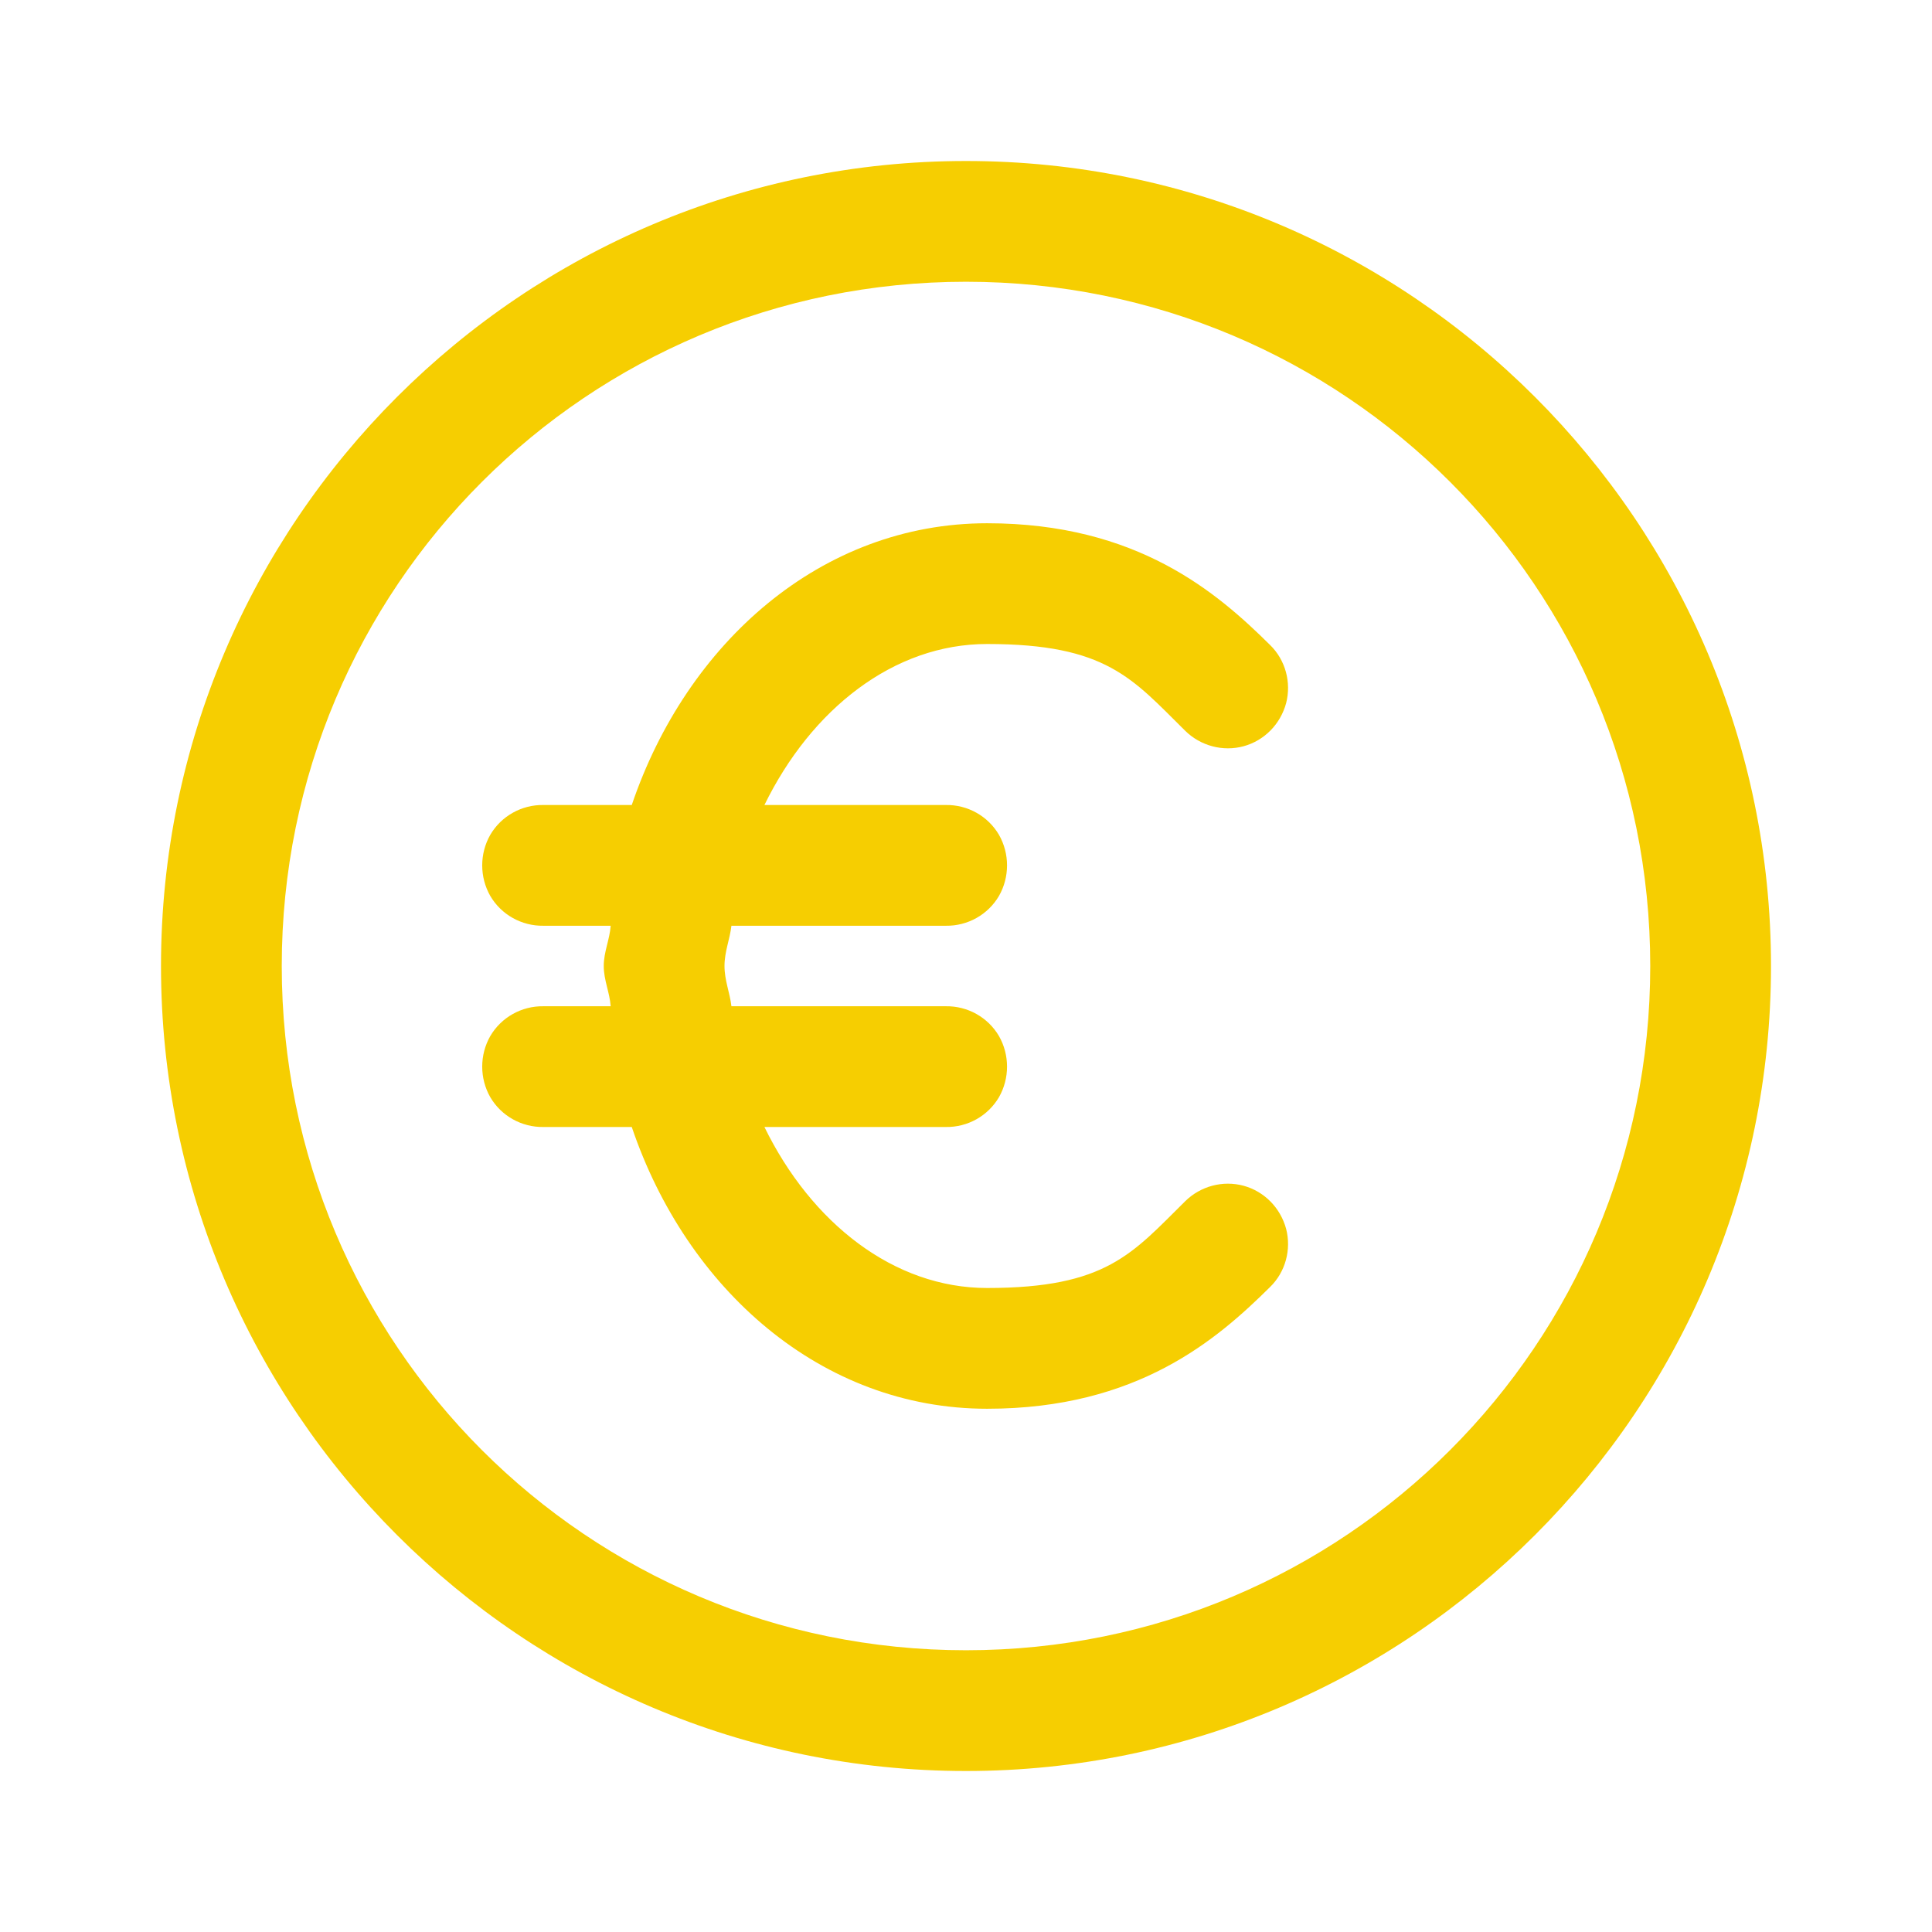
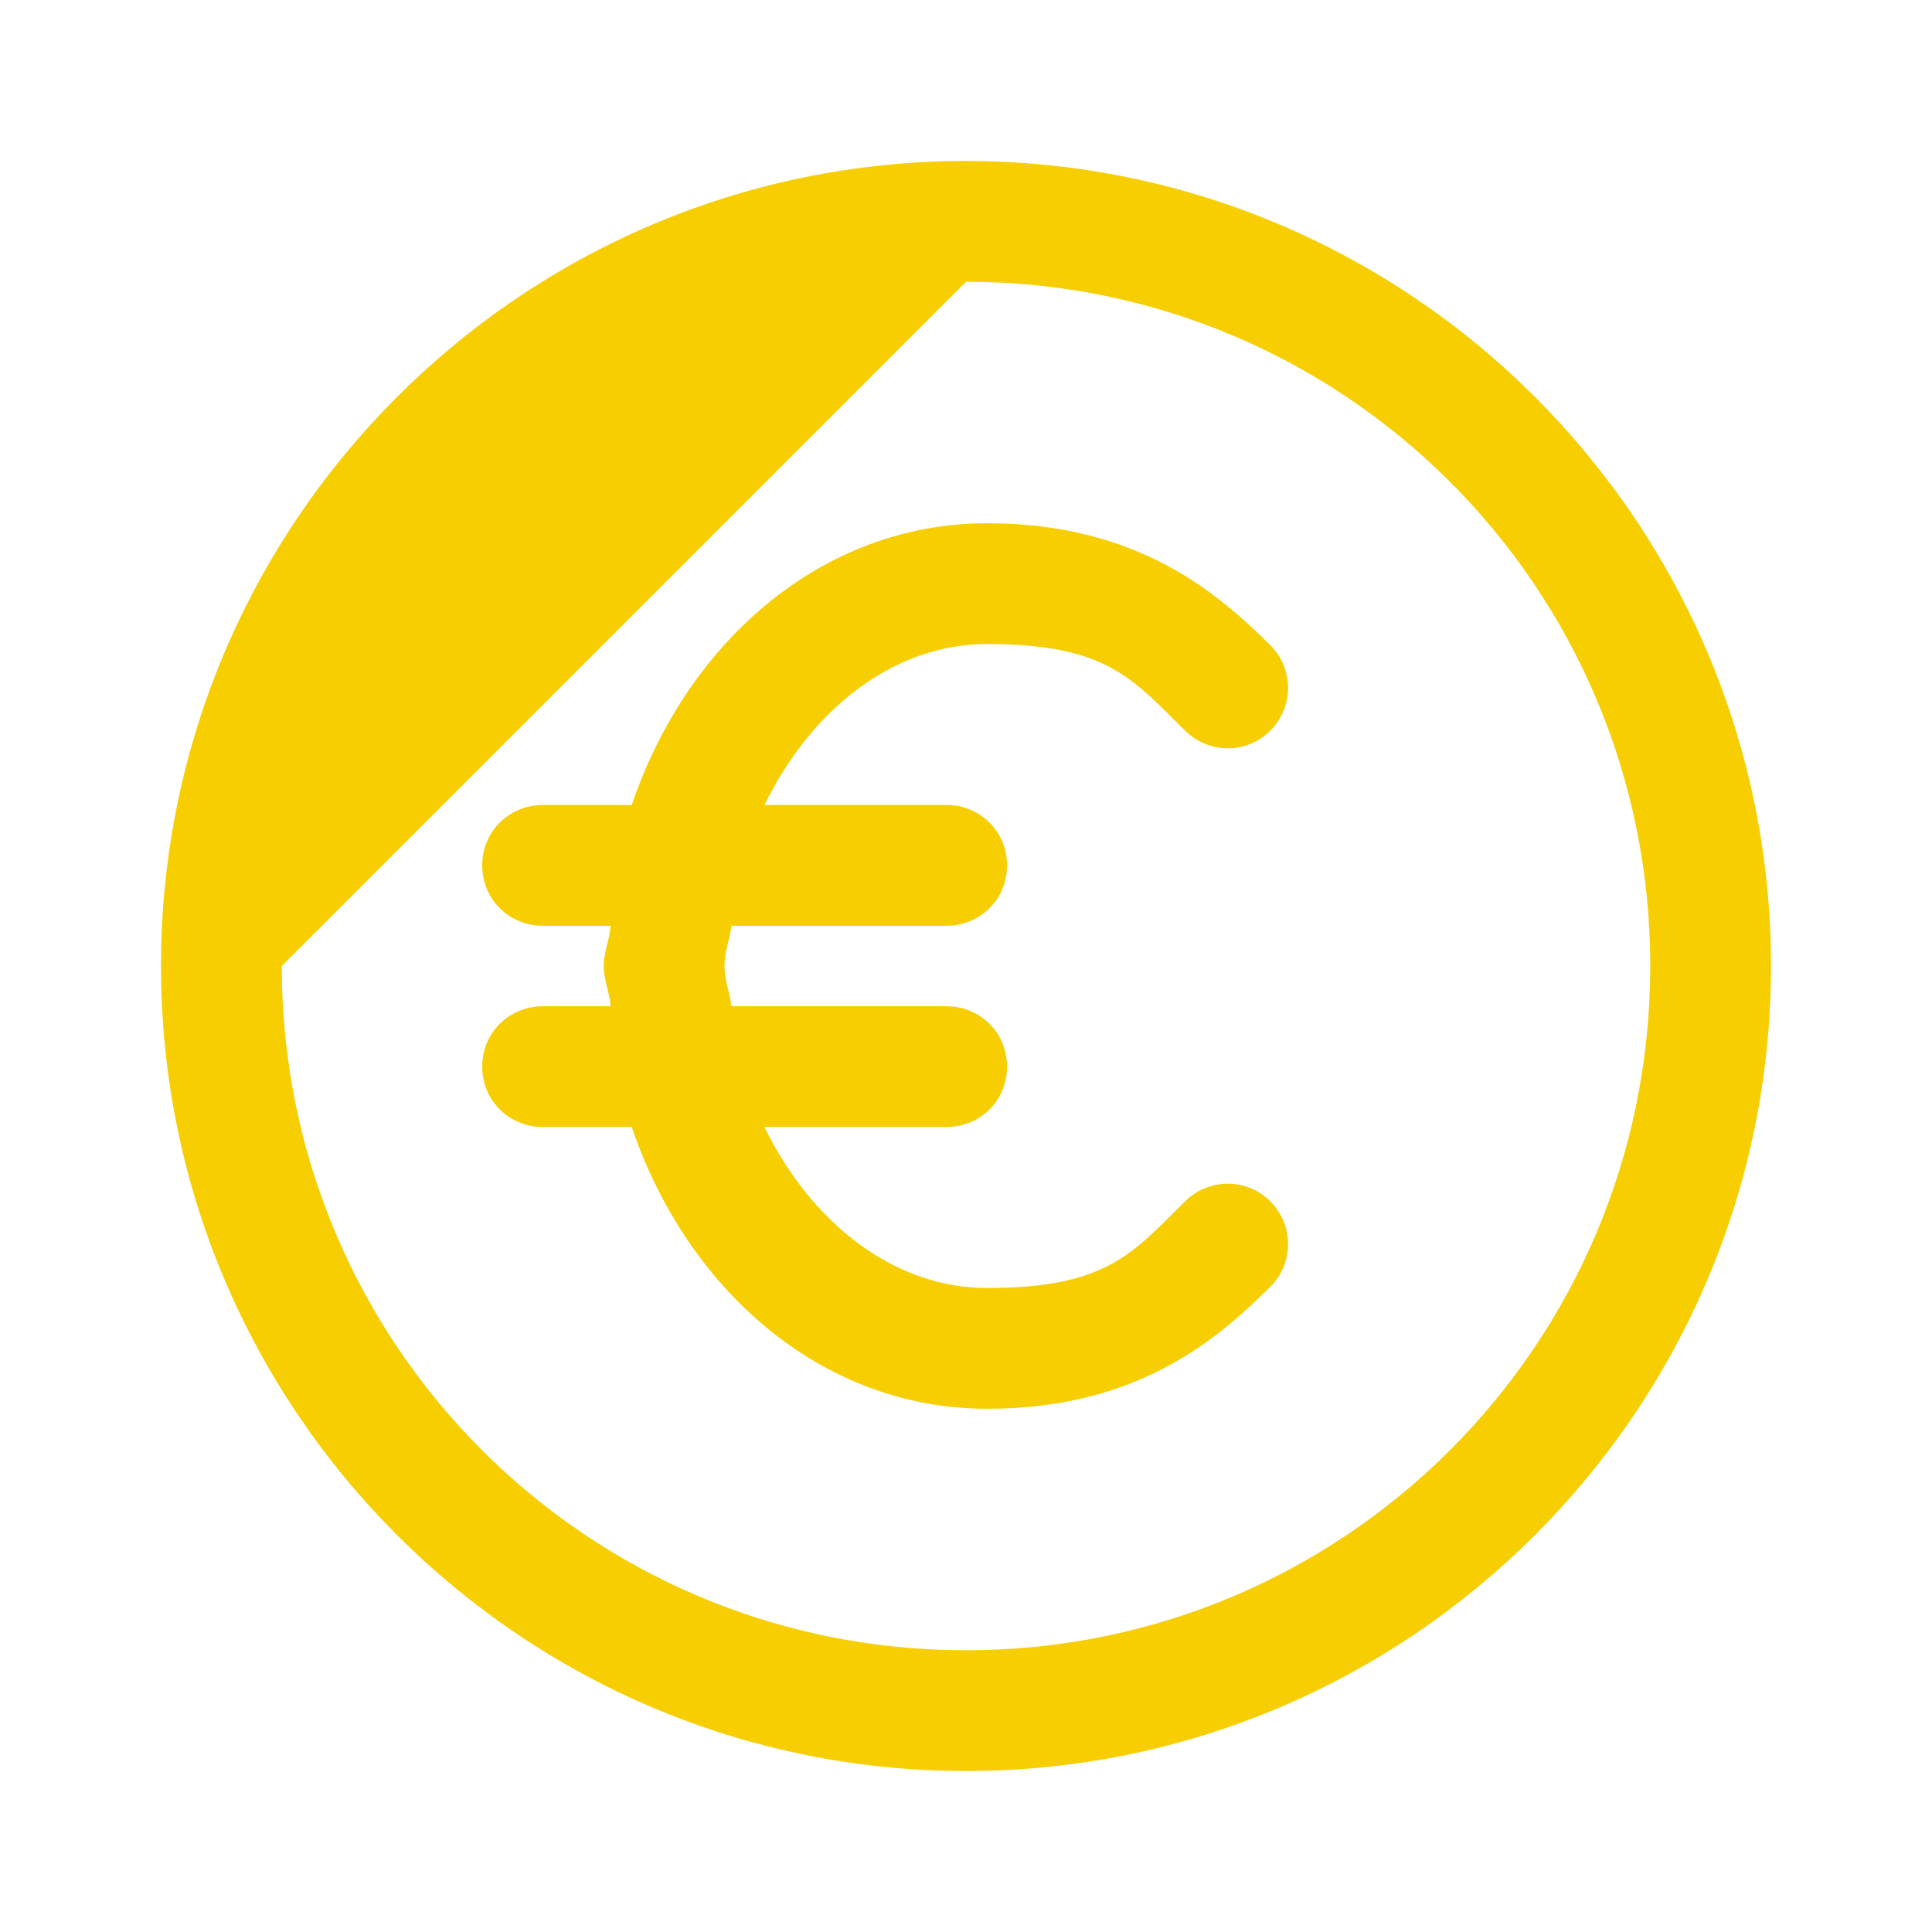
<svg xmlns="http://www.w3.org/2000/svg" viewBox="0 0 24 24" width="24px" height="24px">
  <g id="surface42140788">
-     <path style=" stroke:none;fill-rule:nonzero;fill:rgb(96.471%,80.784%,0.392%);fill-opacity:1;" d="M 12 2 C 6.484 2 2 6.484 2 12 C 2 17.516 6.484 22 12 22 C 17.516 22 22 17.516 22 12 C 22 6.484 17.516 2 12 2 Z M 12 3.5 C 16.703 3.5 20.5 7.297 20.5 12 C 20.5 16.703 16.703 20.5 12 20.5 C 7.297 20.5 3.5 16.703 3.5 12 C 3.5 7.297 7.297 3.5 12 3.5 Z M 12.262 6.5 C 10.203 6.5 8.531 7.984 7.848 10 L 6.75 10 C 6.48 9.996 6.227 10.137 6.09 10.371 C 5.957 10.605 5.957 10.895 6.09 11.129 C 6.227 11.363 6.48 11.504 6.75 11.5 L 7.586 11.5 C 7.574 11.672 7.5 11.824 7.5 12 C 7.5 12.176 7.574 12.328 7.586 12.5 L 6.75 12.5 C 6.48 12.496 6.227 12.637 6.09 12.871 C 5.957 13.105 5.957 13.395 6.09 13.629 C 6.227 13.863 6.48 14.004 6.75 14 L 7.848 14 C 8.531 16.016 10.203 17.5 12.262 17.5 C 14.133 17.5 15.121 16.637 15.777 15.988 C 15.969 15.801 16.043 15.523 15.977 15.266 C 15.906 15.004 15.707 14.801 15.449 14.73 C 15.191 14.66 14.914 14.734 14.723 14.922 C 14.066 15.57 13.746 16 12.262 16 C 11.102 16 10.078 15.191 9.496 14 L 11.75 14 C 12.02 14.004 12.273 13.863 12.41 13.629 C 12.543 13.395 12.543 13.105 12.41 12.871 C 12.273 12.637 12.02 12.496 11.75 12.5 L 9.086 12.5 C 9.066 12.328 9 12.18 9 12 C 9 11.82 9.066 11.672 9.086 11.5 L 11.75 11.5 C 12.02 11.504 12.273 11.363 12.41 11.129 C 12.543 10.895 12.543 10.605 12.41 10.371 C 12.273 10.137 12.02 9.996 11.75 10 L 9.496 10 C 10.078 8.809 11.102 8 12.262 8 C 13.746 8 14.066 8.43 14.723 9.078 C 14.914 9.266 15.191 9.34 15.449 9.27 C 15.707 9.199 15.906 8.996 15.977 8.734 C 16.043 8.477 15.969 8.199 15.777 8.012 C 15.121 7.363 14.129 6.5 12.262 6.5 Z M 12.262 6.5 " />
+     <path style=" stroke:none;fill-rule:nonzero;fill:rgb(96.471%,80.784%,0.392%);fill-opacity:1;" d="M 12 2 C 6.484 2 2 6.484 2 12 C 2 17.516 6.484 22 12 22 C 17.516 22 22 17.516 22 12 C 22 6.484 17.516 2 12 2 Z M 12 3.5 C 16.703 3.5 20.5 7.297 20.5 12 C 20.5 16.703 16.703 20.5 12 20.5 C 7.297 20.5 3.5 16.703 3.5 12 Z M 12.262 6.5 C 10.203 6.5 8.531 7.984 7.848 10 L 6.75 10 C 6.48 9.996 6.227 10.137 6.09 10.371 C 5.957 10.605 5.957 10.895 6.09 11.129 C 6.227 11.363 6.48 11.504 6.75 11.5 L 7.586 11.5 C 7.574 11.672 7.5 11.824 7.5 12 C 7.5 12.176 7.574 12.328 7.586 12.5 L 6.75 12.5 C 6.48 12.496 6.227 12.637 6.09 12.871 C 5.957 13.105 5.957 13.395 6.09 13.629 C 6.227 13.863 6.48 14.004 6.75 14 L 7.848 14 C 8.531 16.016 10.203 17.5 12.262 17.5 C 14.133 17.5 15.121 16.637 15.777 15.988 C 15.969 15.801 16.043 15.523 15.977 15.266 C 15.906 15.004 15.707 14.801 15.449 14.73 C 15.191 14.66 14.914 14.734 14.723 14.922 C 14.066 15.57 13.746 16 12.262 16 C 11.102 16 10.078 15.191 9.496 14 L 11.75 14 C 12.02 14.004 12.273 13.863 12.41 13.629 C 12.543 13.395 12.543 13.105 12.41 12.871 C 12.273 12.637 12.02 12.496 11.75 12.5 L 9.086 12.5 C 9.066 12.328 9 12.18 9 12 C 9 11.82 9.066 11.672 9.086 11.5 L 11.75 11.5 C 12.02 11.504 12.273 11.363 12.41 11.129 C 12.543 10.895 12.543 10.605 12.41 10.371 C 12.273 10.137 12.02 9.996 11.75 10 L 9.496 10 C 10.078 8.809 11.102 8 12.262 8 C 13.746 8 14.066 8.43 14.723 9.078 C 14.914 9.266 15.191 9.34 15.449 9.27 C 15.707 9.199 15.906 8.996 15.977 8.734 C 16.043 8.477 15.969 8.199 15.777 8.012 C 15.121 7.363 14.129 6.5 12.262 6.5 Z M 12.262 6.5 " />
  </g>
</svg>